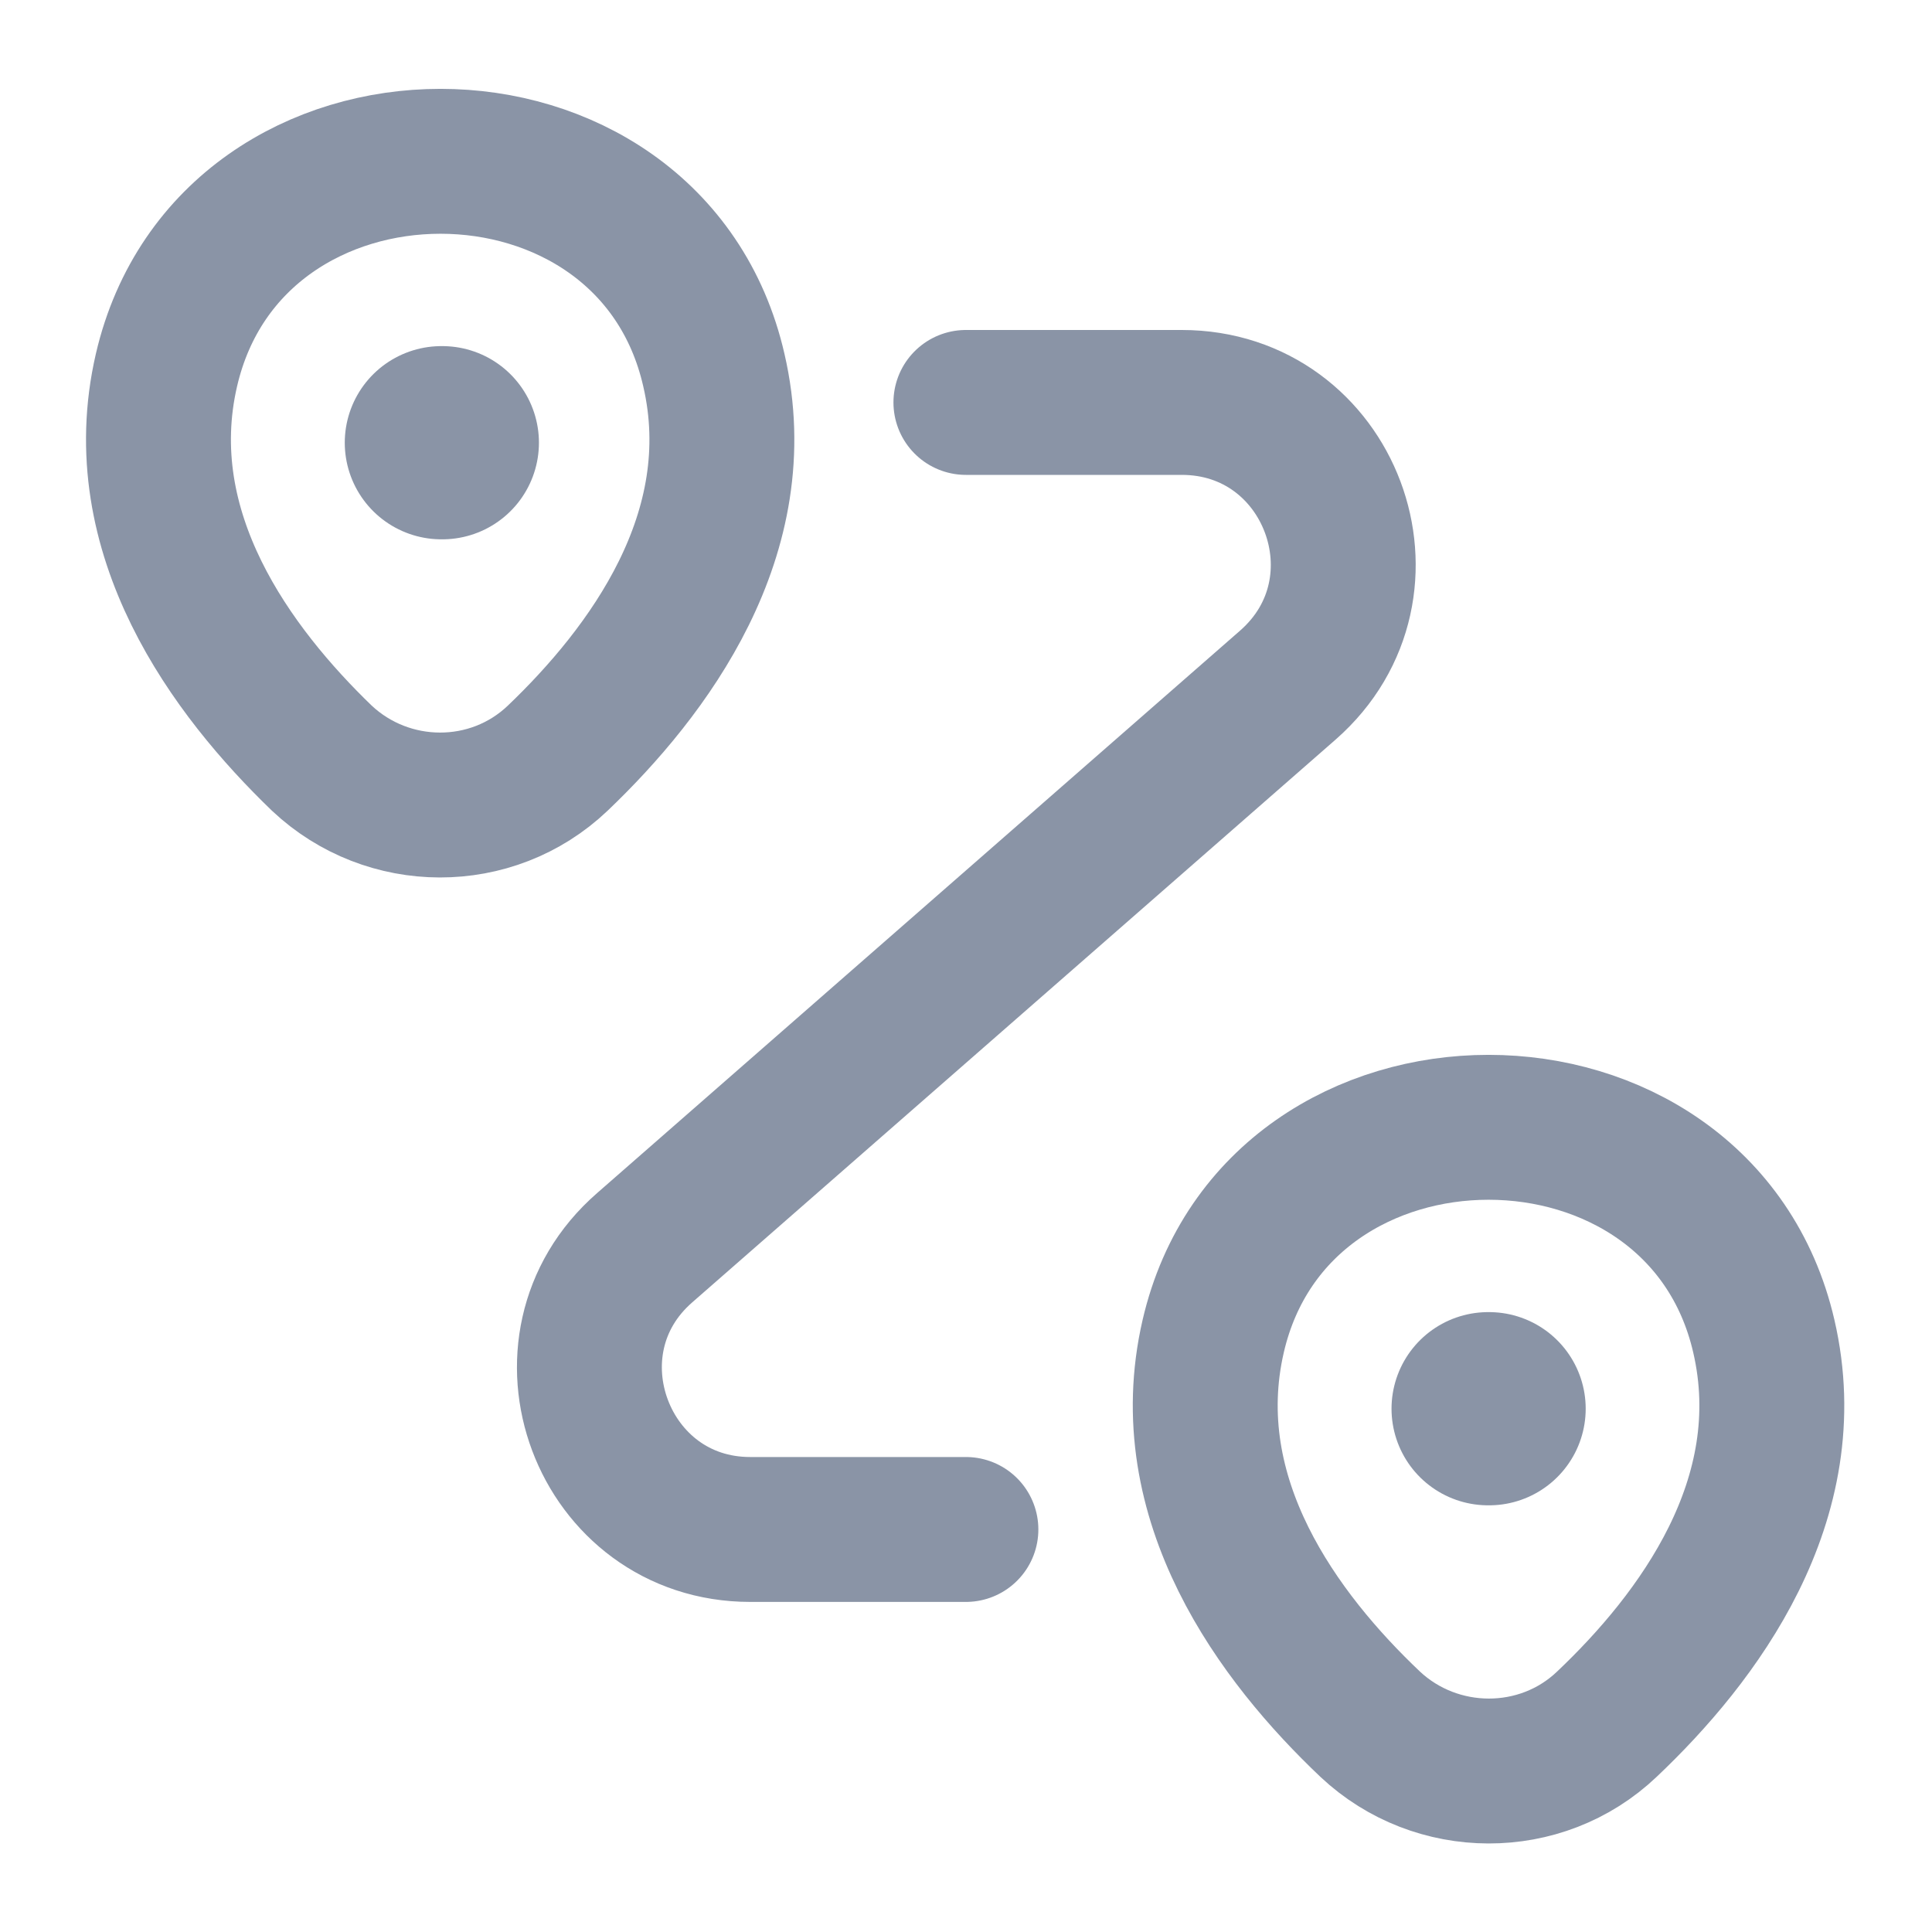
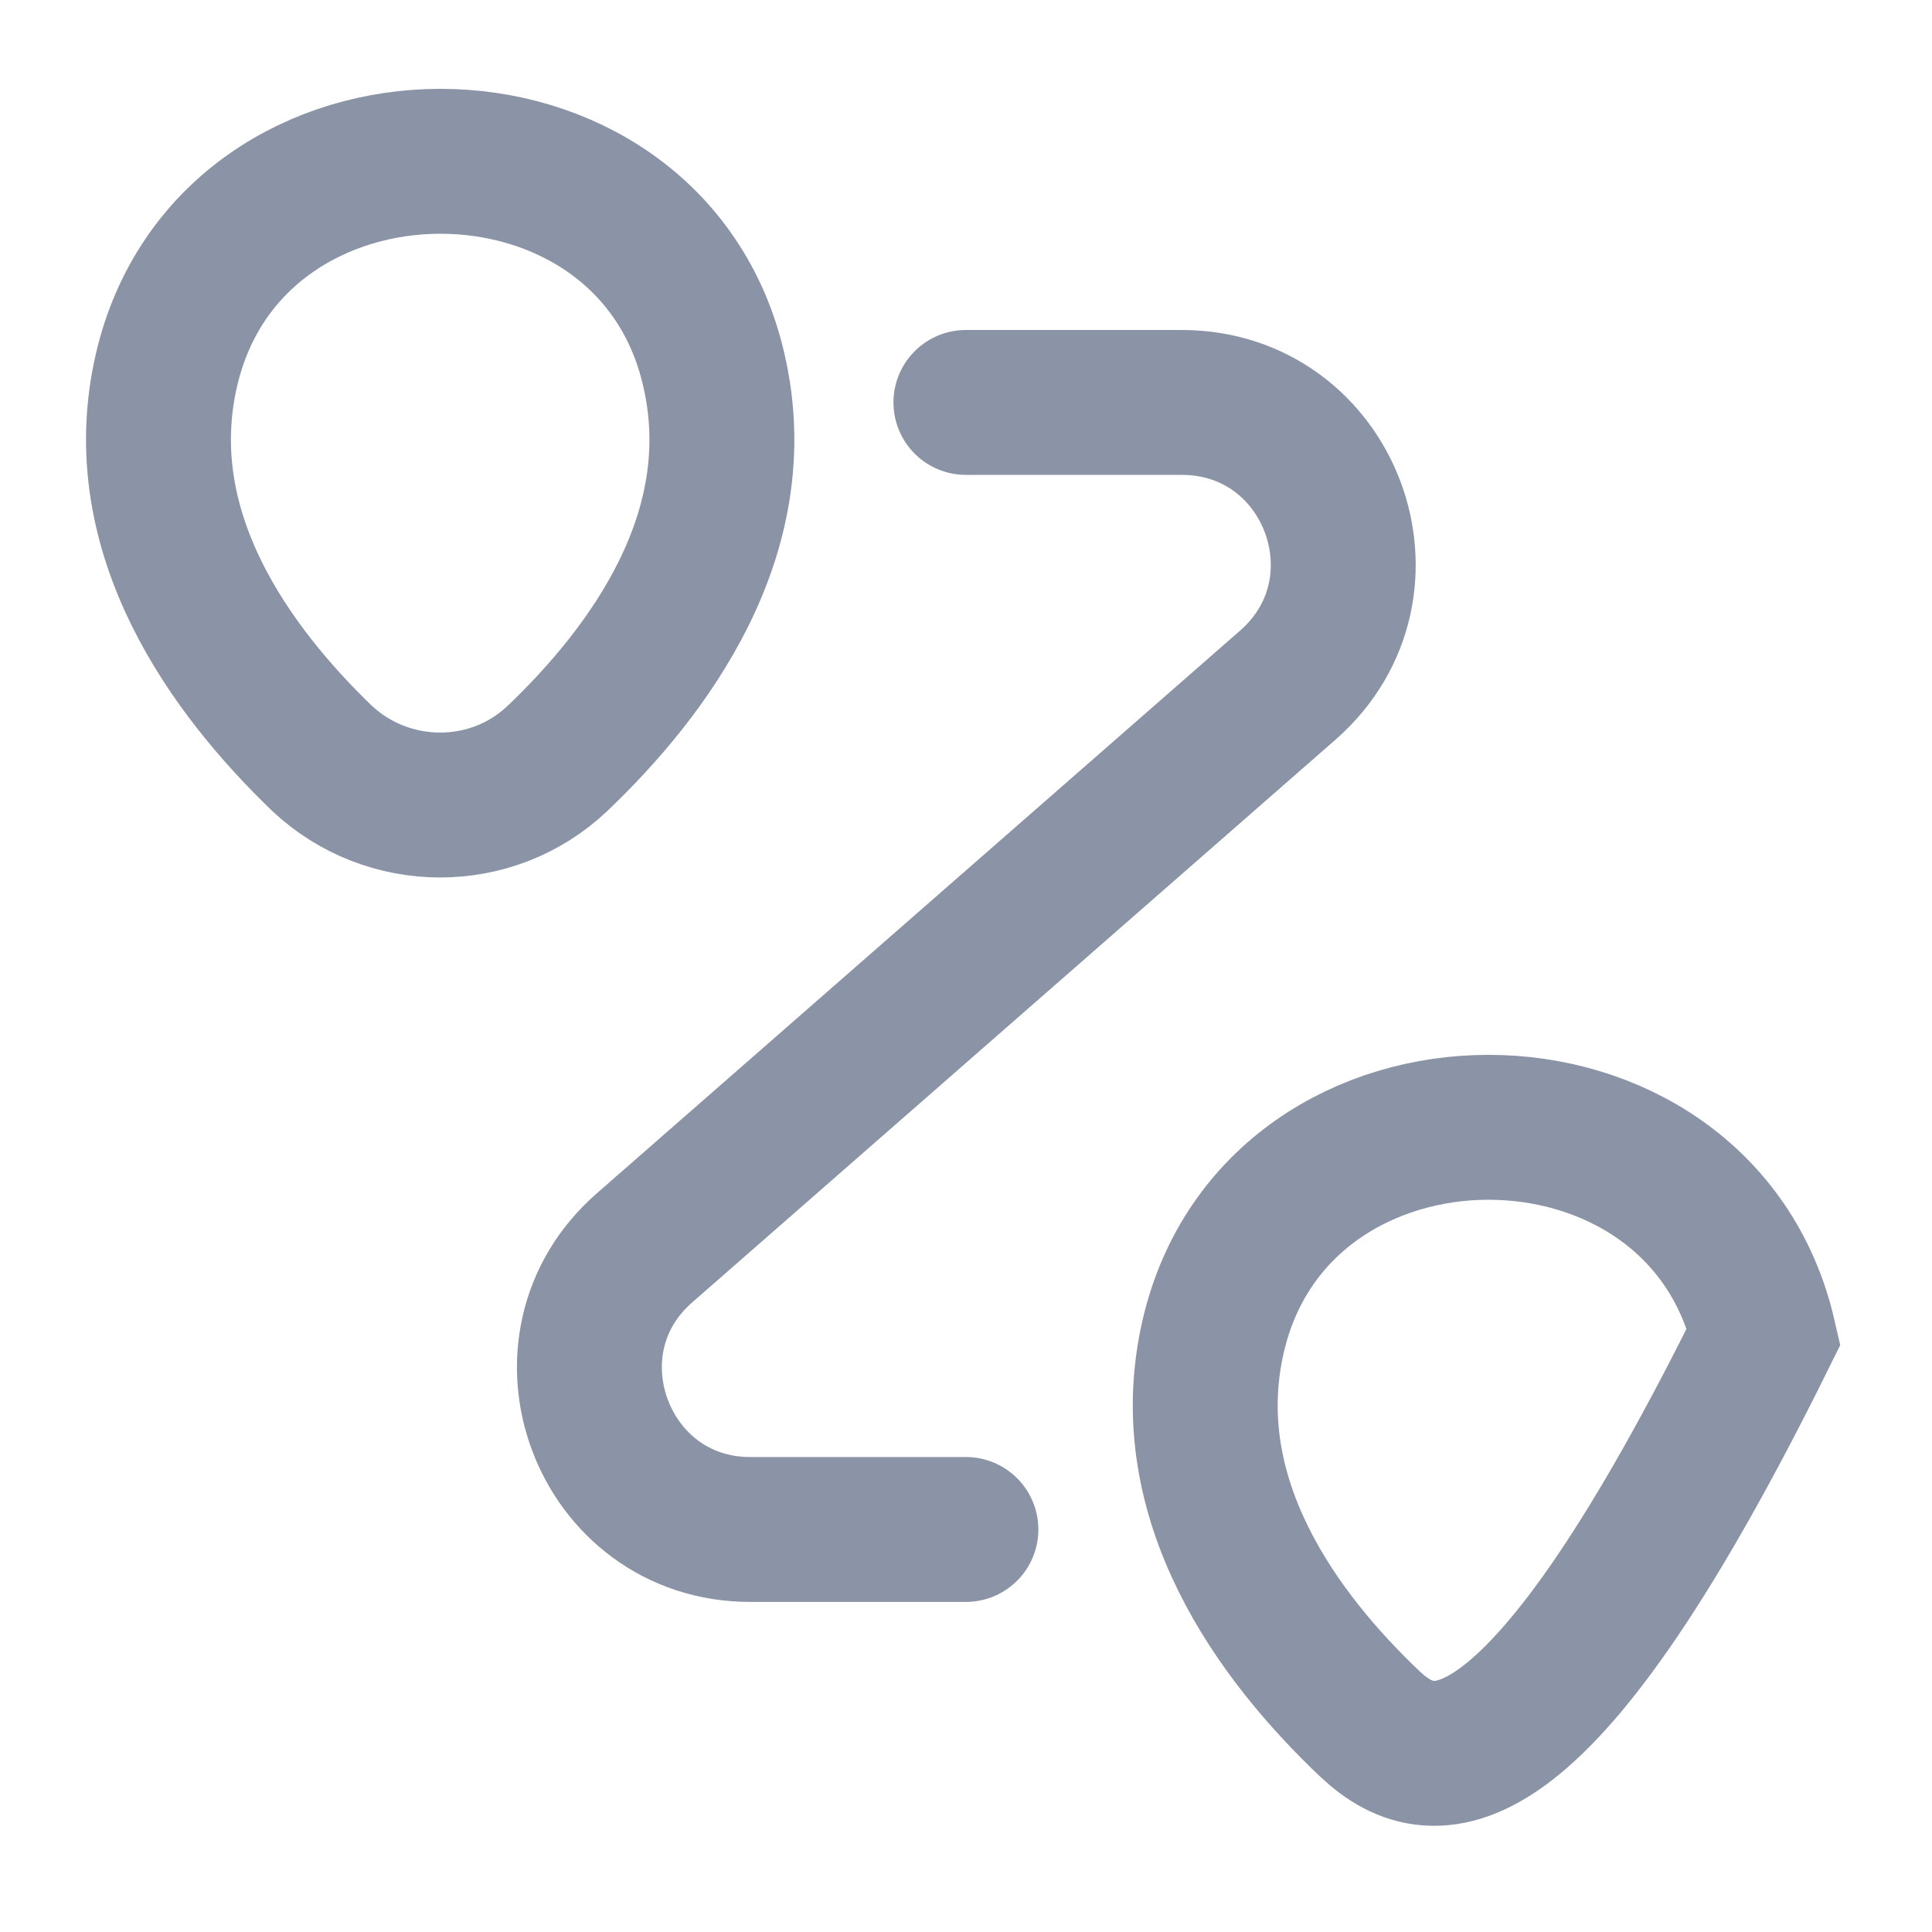
<svg xmlns="http://www.w3.org/2000/svg" width="20" height="20" viewBox="0 0 20 20" fill="none">
  <path d="M1.723 3.832C2.39 0.949 6.732 0.949 7.39 3.832C7.782 5.524 6.707 6.957 5.773 7.849C5.09 8.499 4.015 8.491 3.332 7.849C2.407 6.957 1.332 5.524 1.723 3.832Z" stroke="#8A94A6" stroke-width="1.5" />
-   <path d="M12.559 13.832C13.226 10.949 17.593 10.949 18.259 13.832C18.651 15.524 17.576 16.957 16.634 17.849C15.951 18.499 14.868 18.491 14.184 17.849C13.243 16.957 12.168 15.524 12.559 13.832Z" stroke="#8A94A6" stroke-width="1.5" />
+   <path d="M12.559 13.832C13.226 10.949 17.593 10.949 18.259 13.832C15.951 18.499 14.868 18.491 14.184 17.849C13.243 16.957 12.168 15.524 12.559 13.832Z" stroke="#8A94A6" stroke-width="1.5" />
  <path d="M9.999 4.166H12.233C13.774 4.166 14.491 6.074 13.333 7.091L6.674 12.916C5.516 13.924 6.233 15.833 7.766 15.833H9.999" stroke="#8A94A6" stroke-width="1.5" stroke-linecap="round" stroke-linejoin="round" />
-   <path d="M4.569 4.583H4.579" stroke="#8A94A6" stroke-width="2" stroke-linecap="round" stroke-linejoin="round" />
-   <path d="M15.405 14.583H15.415" stroke="#8A94A6" stroke-width="2" stroke-linecap="round" stroke-linejoin="round" />
</svg>